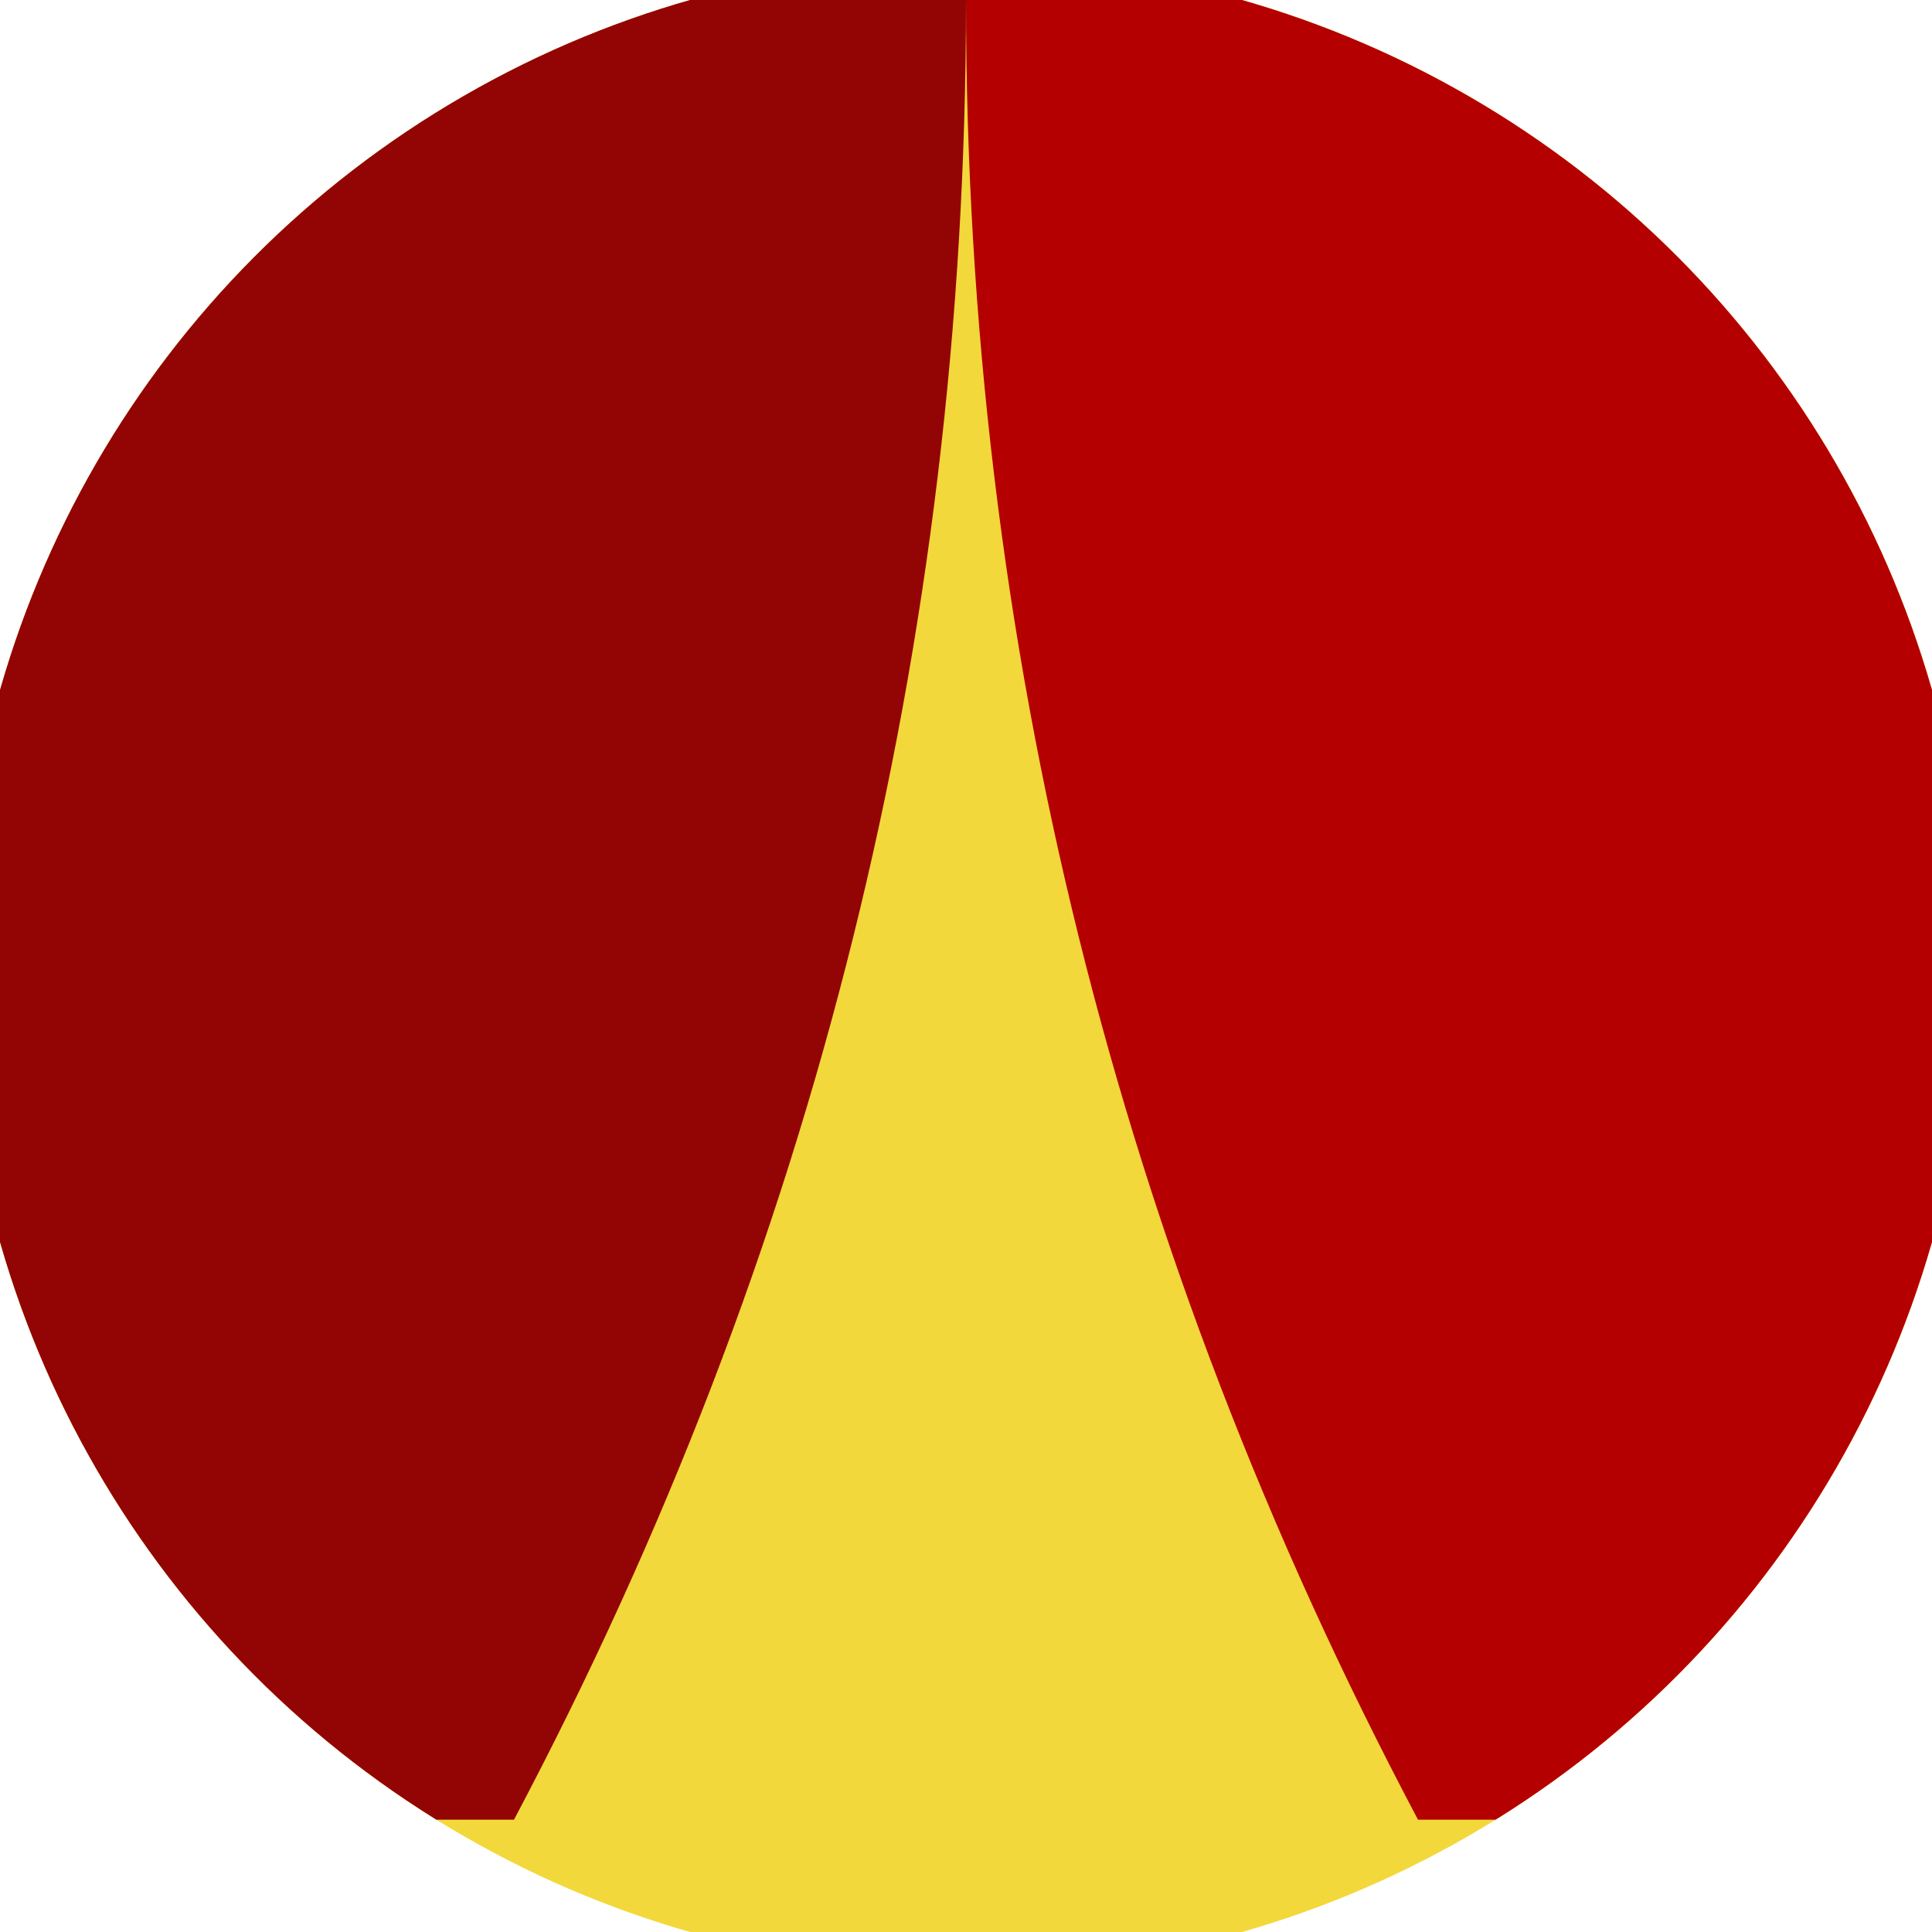
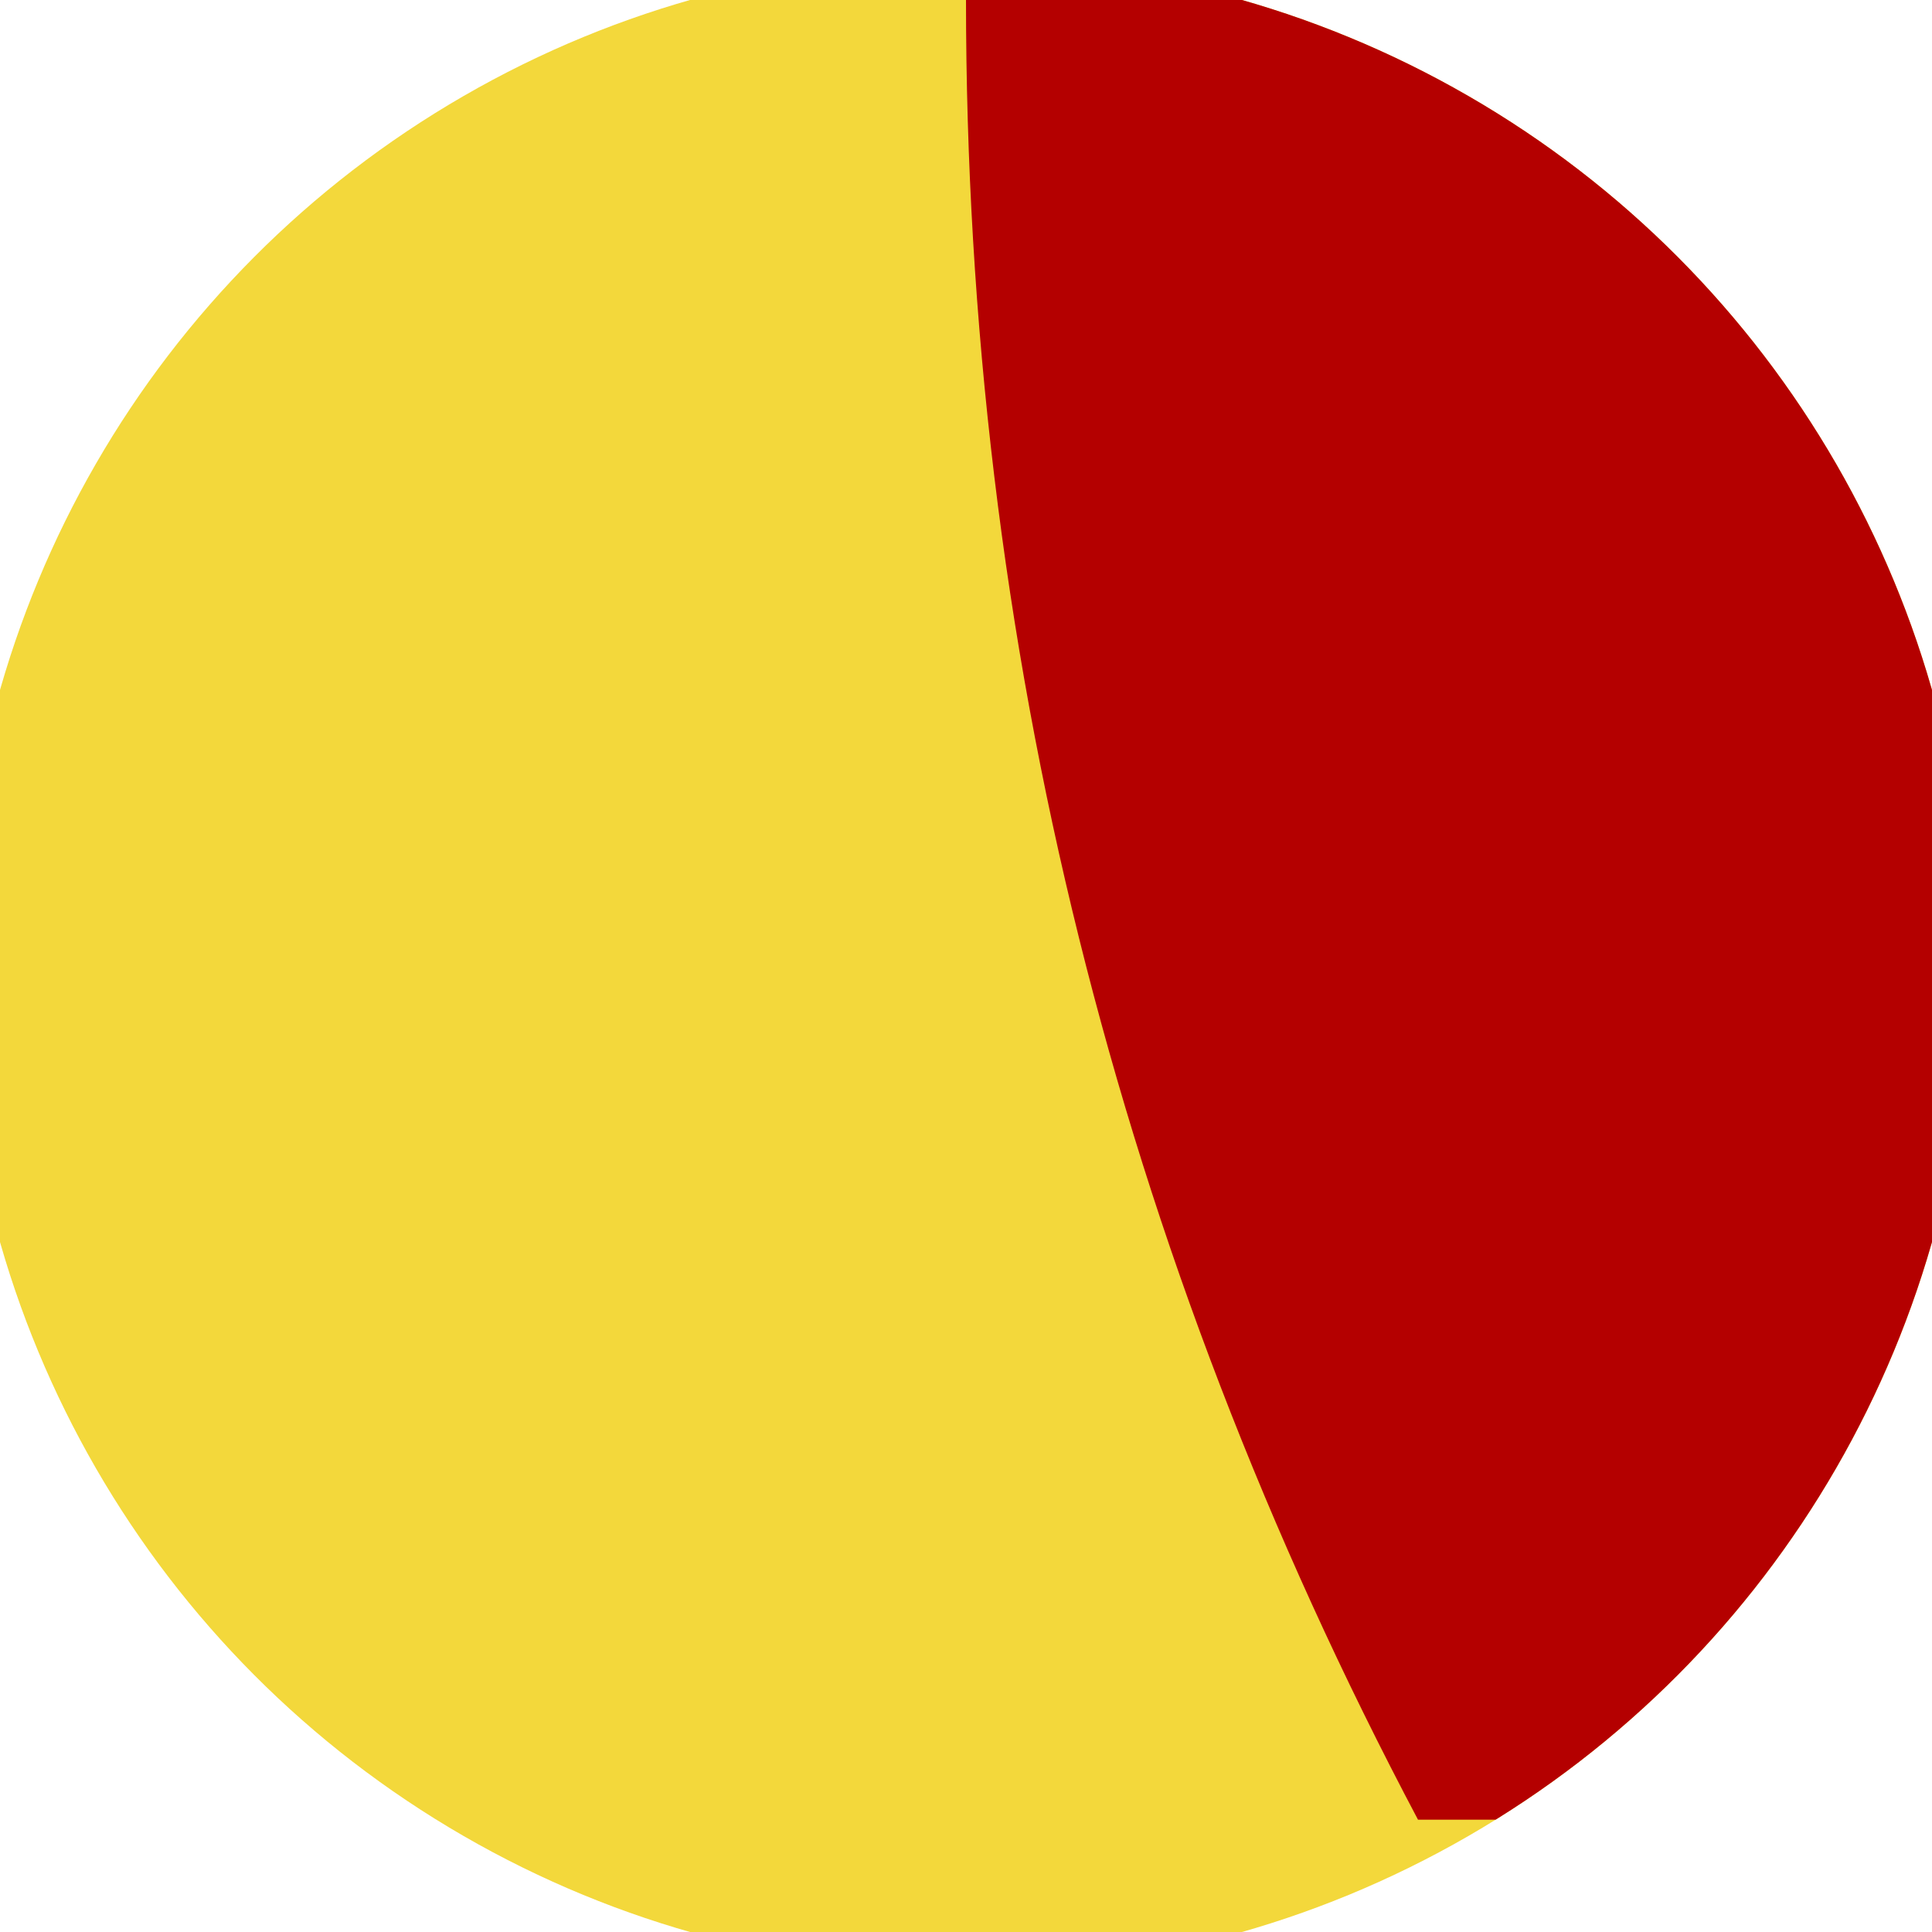
<svg xmlns="http://www.w3.org/2000/svg" width="128" height="128" viewBox="0 0 100 100" shape-rendering="geometricPrecision">
  <defs>
    <clipPath id="clip">
      <circle cx="50" cy="50" r="52" />
    </clipPath>
  </defs>
  <g transform="rotate(0 50 50)">
    <rect x="0" y="0" width="100" height="100" fill="#f3d83b" clip-path="url(#clip)" />
    <path d="M 50 0 Q 50 50 73.396 94.188 H 100 V 0 H 50 Z" fill="#b40000" clip-path="url(#clip)" />
-     <path d="M 50 0 Q 50 50 26.604 94.188 H 0 V 0 H 50 Z" fill="#930505" clip-path="url(#clip)" />
  </g>
</svg>